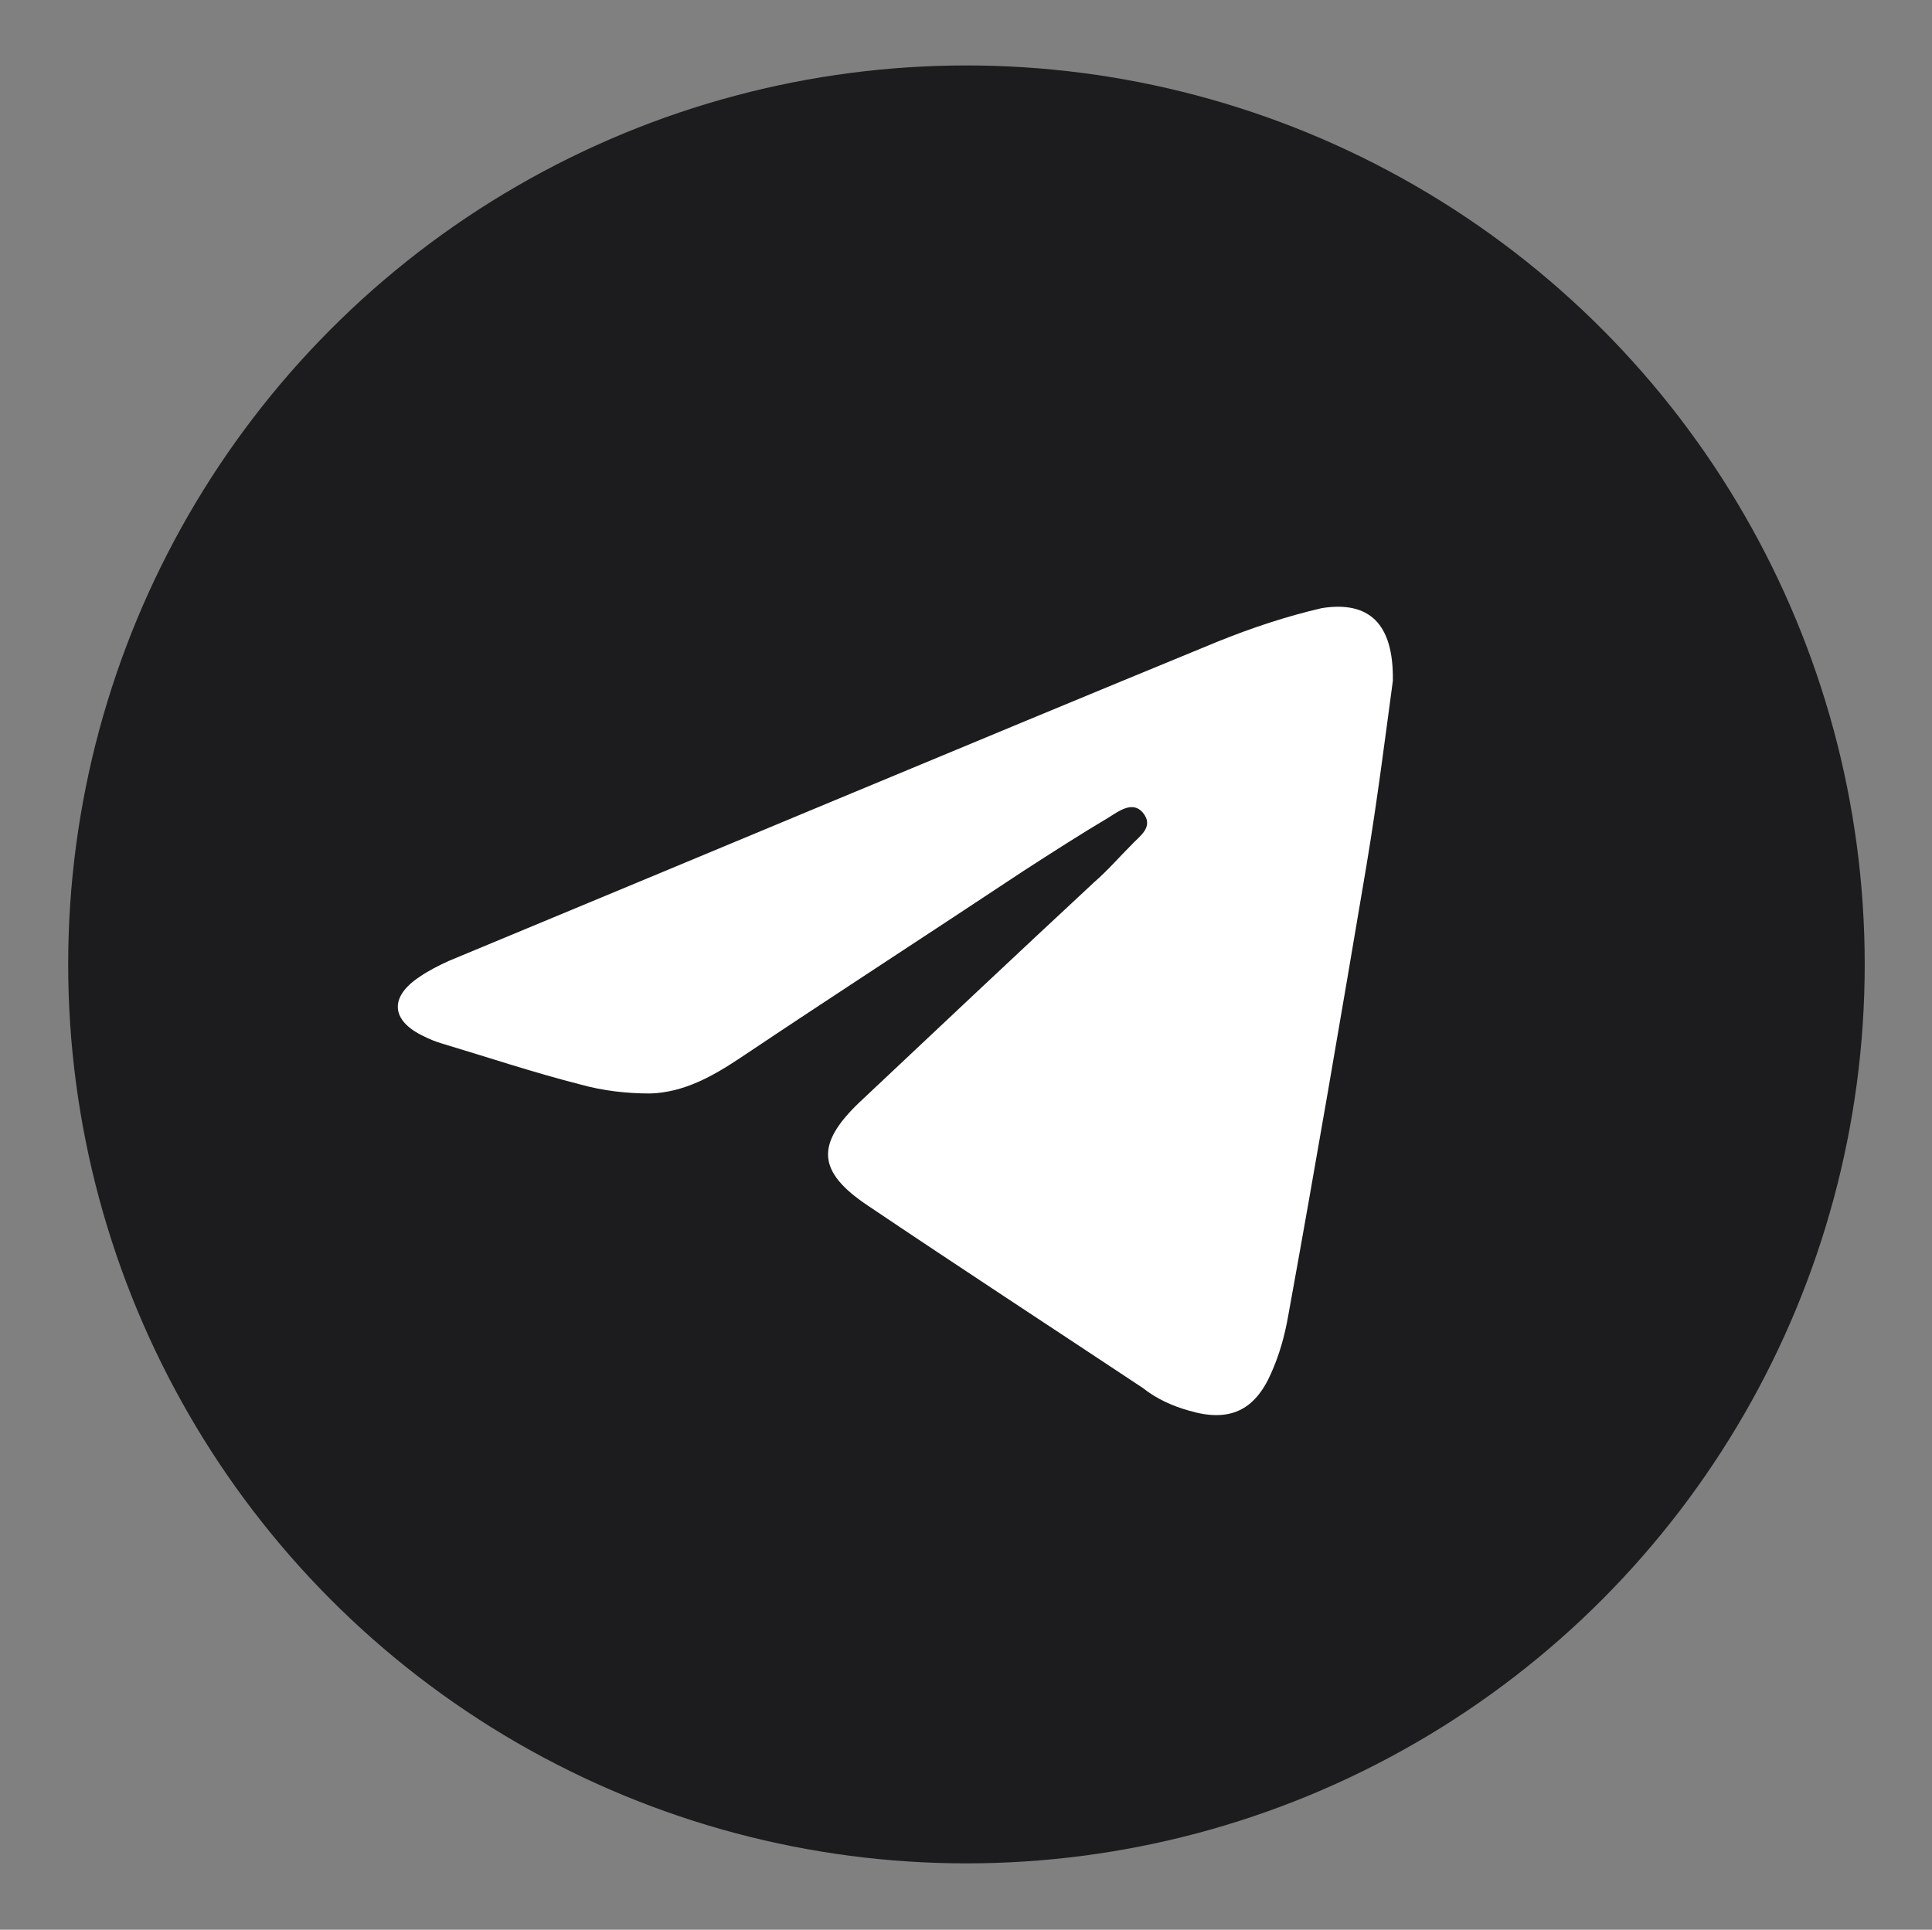
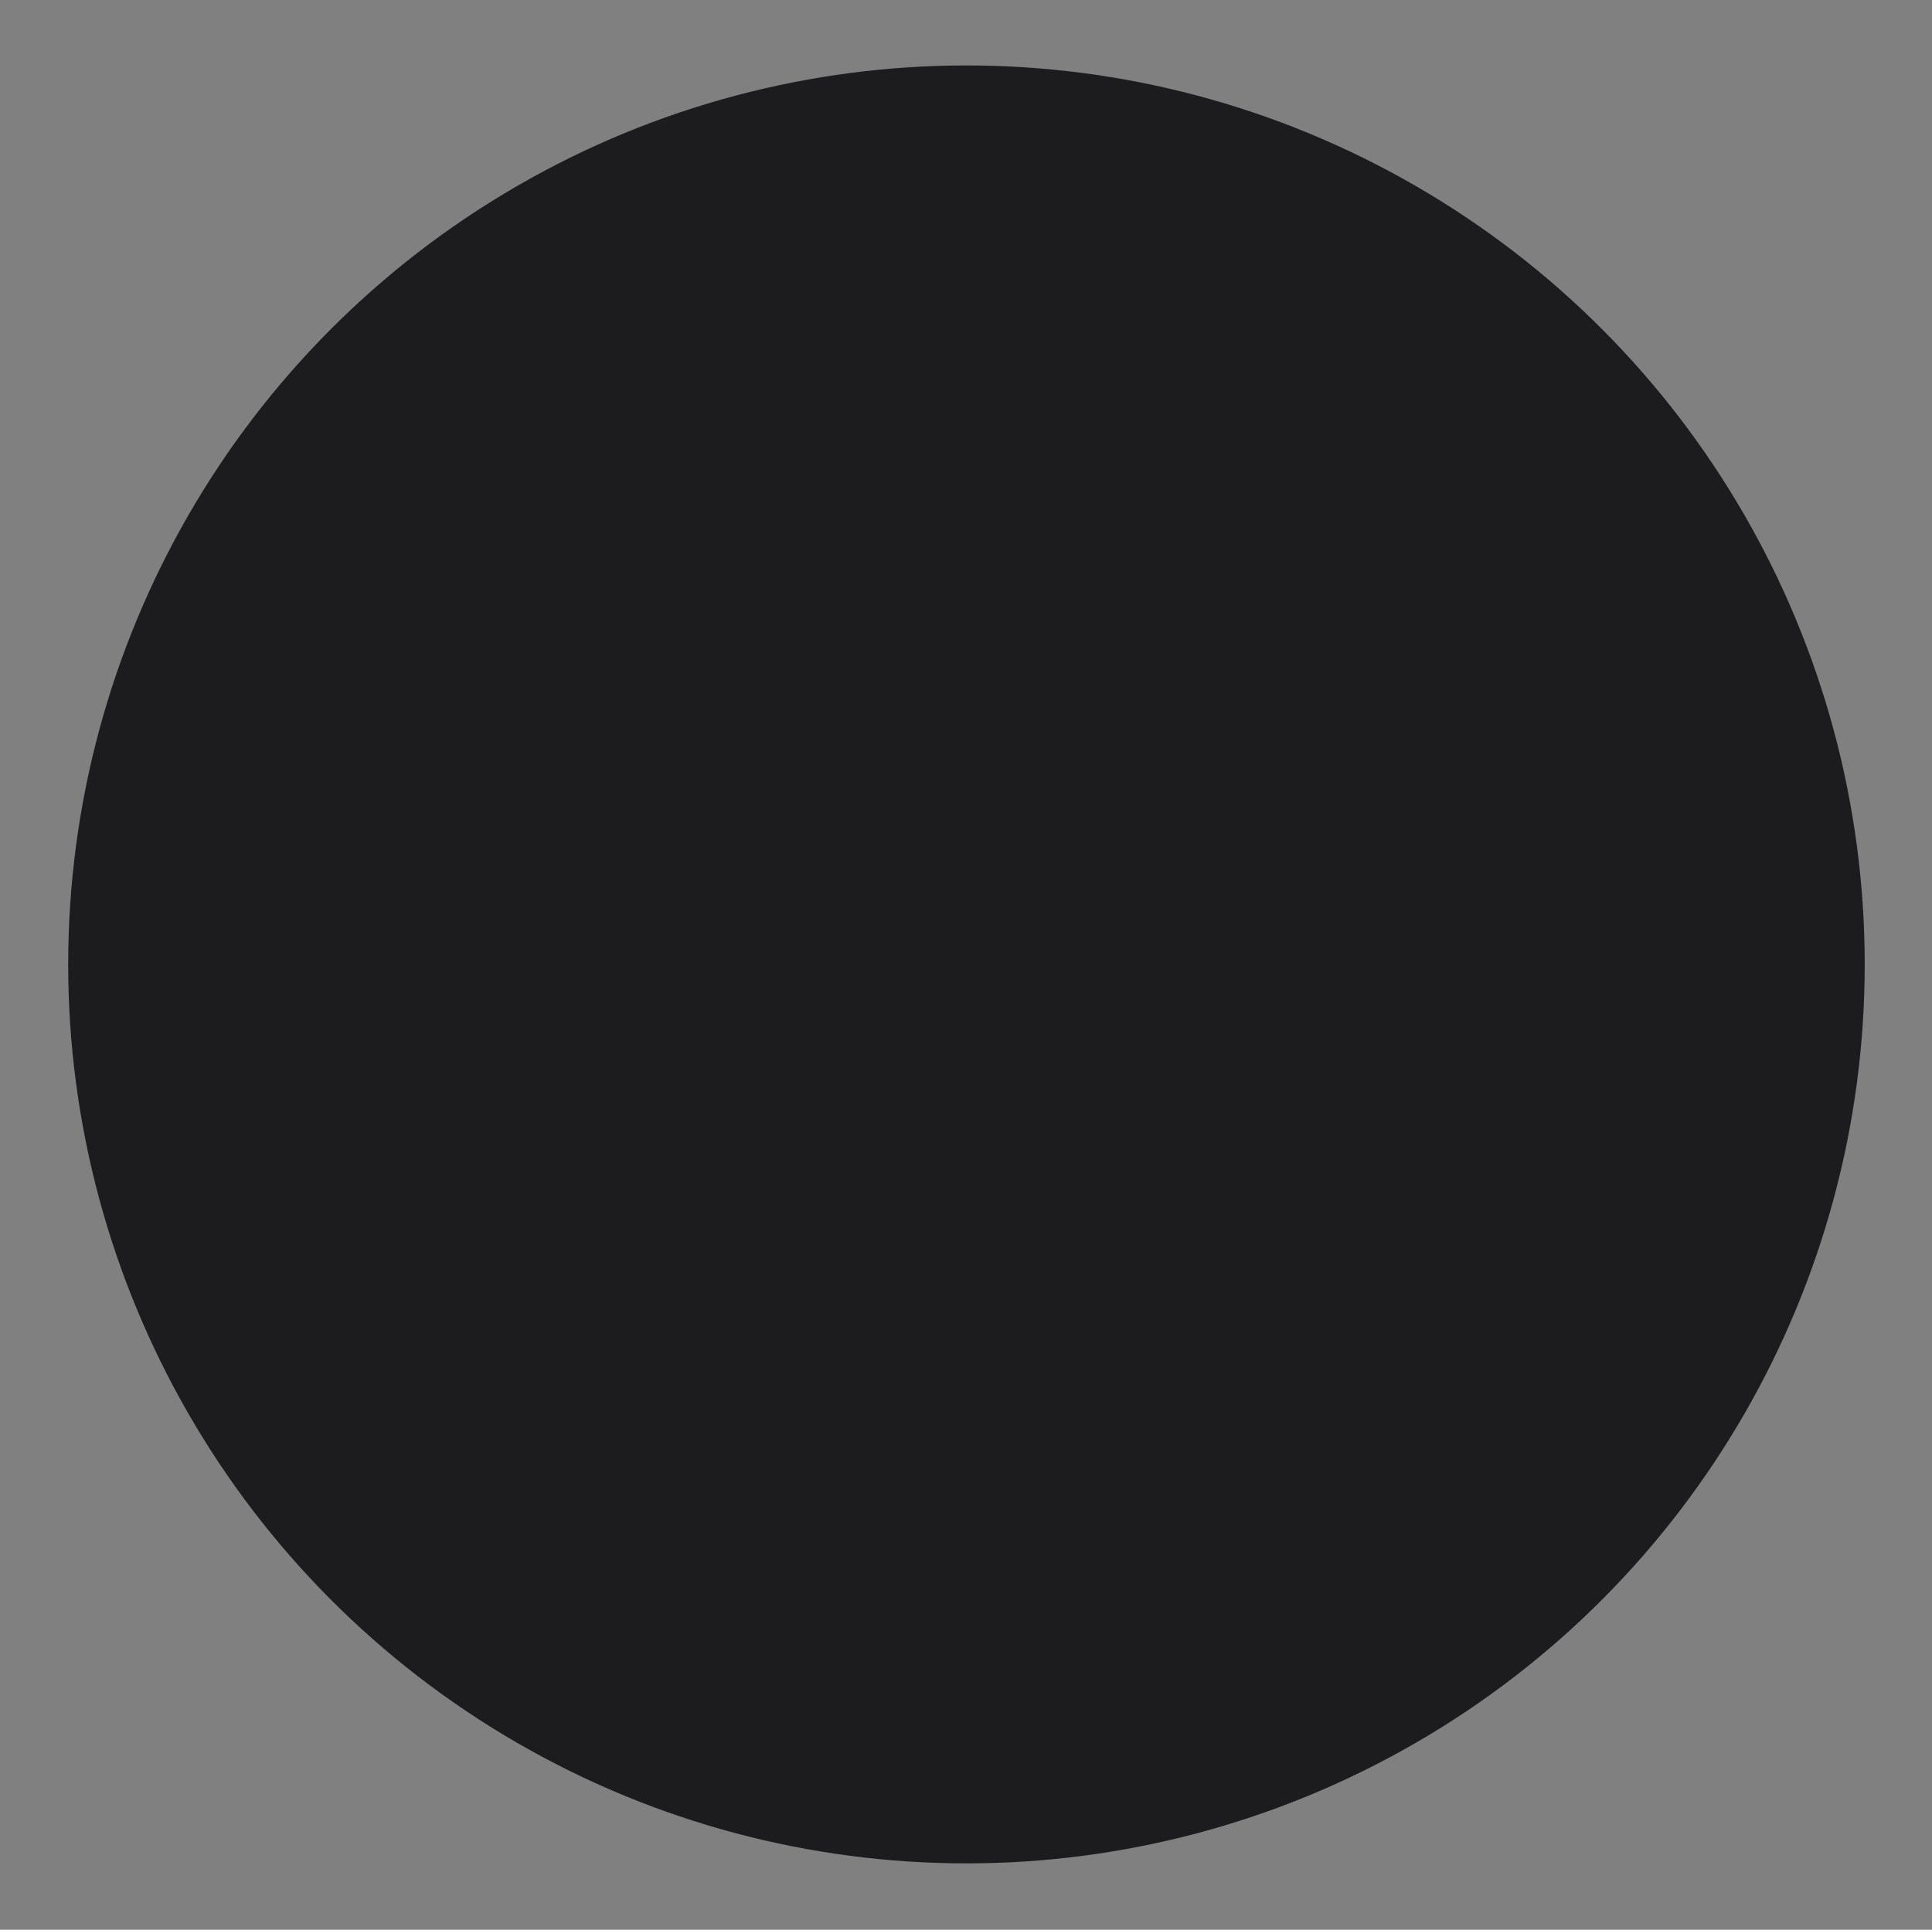
<svg xmlns="http://www.w3.org/2000/svg" version="1.1" id="Capa_1" x="0px" y="0px" viewBox="0 0 212.5 212.3" style="enable-background:new 0 0 212.5 212.3;" xml:space="preserve">
  <rect x="0" y="0" width="212.5" height="212.3" fill="#808080" stroke="none" />
  <style type="text/css">
	.st0{fill:#1C1C1E;}
	.st1{fill:#FFFFFF;}
</style>
  <g>
    <ellipse class="st0" cx="106.3" cy="106.1" rx="98.8" ry="98.9" />
-     <path class="st1" d="M153.2,74.9c-0.8,5.9-1.7,13.1-2.9,20.3c-2.8,16.6-5.6,33-8.6,49.5c-0.4,2.3-1,4.4-1.9,6.4   c-1.8,4.1-4.6,5.4-9,4.1c-1.8-0.5-3.6-1.3-5.1-2.5c-10.1-6.7-20.2-13.3-30.3-20.1c-5.5-3.7-5.7-6.7-0.9-11.3   c8.6-8.1,17.2-16.2,25.8-24.2c1.5-1.3,2.8-2.8,4.1-4.1c0.9-1,2.6-2,1.3-3.6c-1.1-1.3-2.6-0.2-3.7,0.5c-3.2,1.9-6.3,3.9-9.4,5.9   c-10.4,6.9-20.9,13.7-31.2,20.6c-3,2-6.2,3.8-9.9,3.9c-2.6,0-5.2-0.3-7.7-1c-5.1-1.3-10.2-3-15.2-4.5c-0.7-0.2-1.4-0.5-2-0.8   c-3.6-1.7-3.8-4.3-0.5-6.5c1-0.7,2.2-1.3,3.3-1.8c28.2-11.7,56.3-23.5,84.5-35.1c3.7-1.5,7.6-2.8,11.5-3.7   C150.5,66.1,153.3,68.5,153.2,74.9z" />
  </g>
</svg>